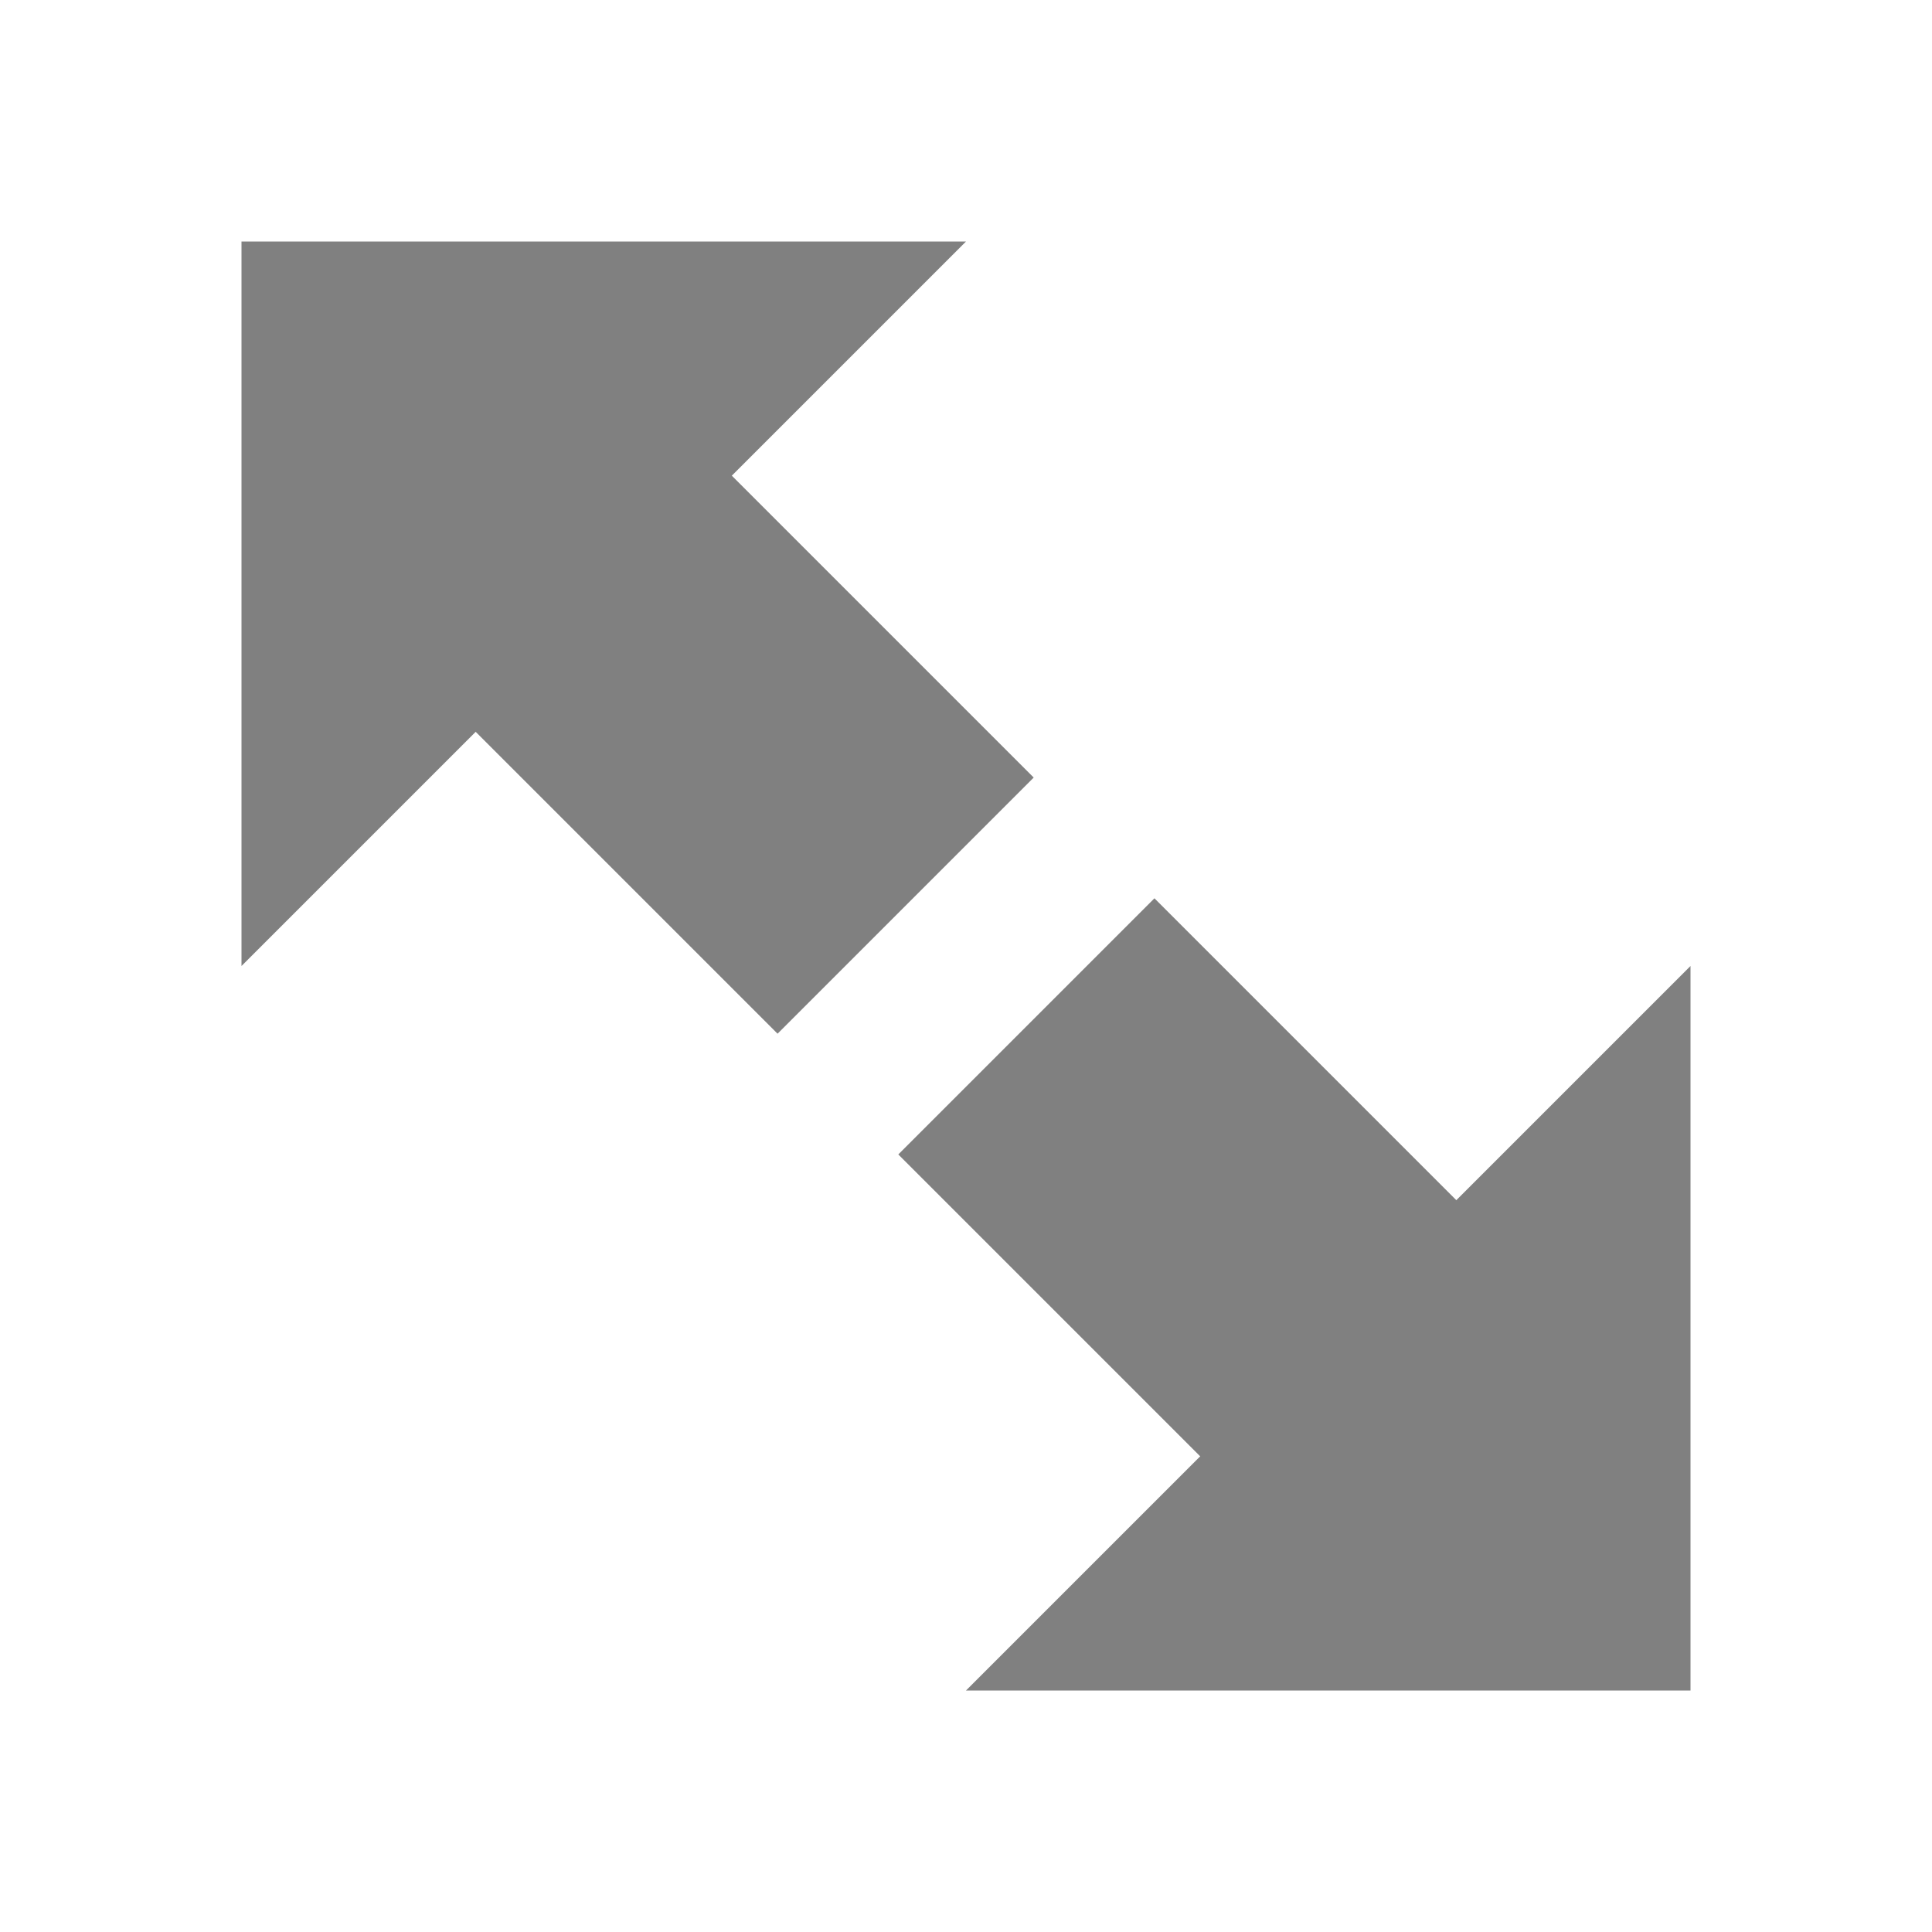
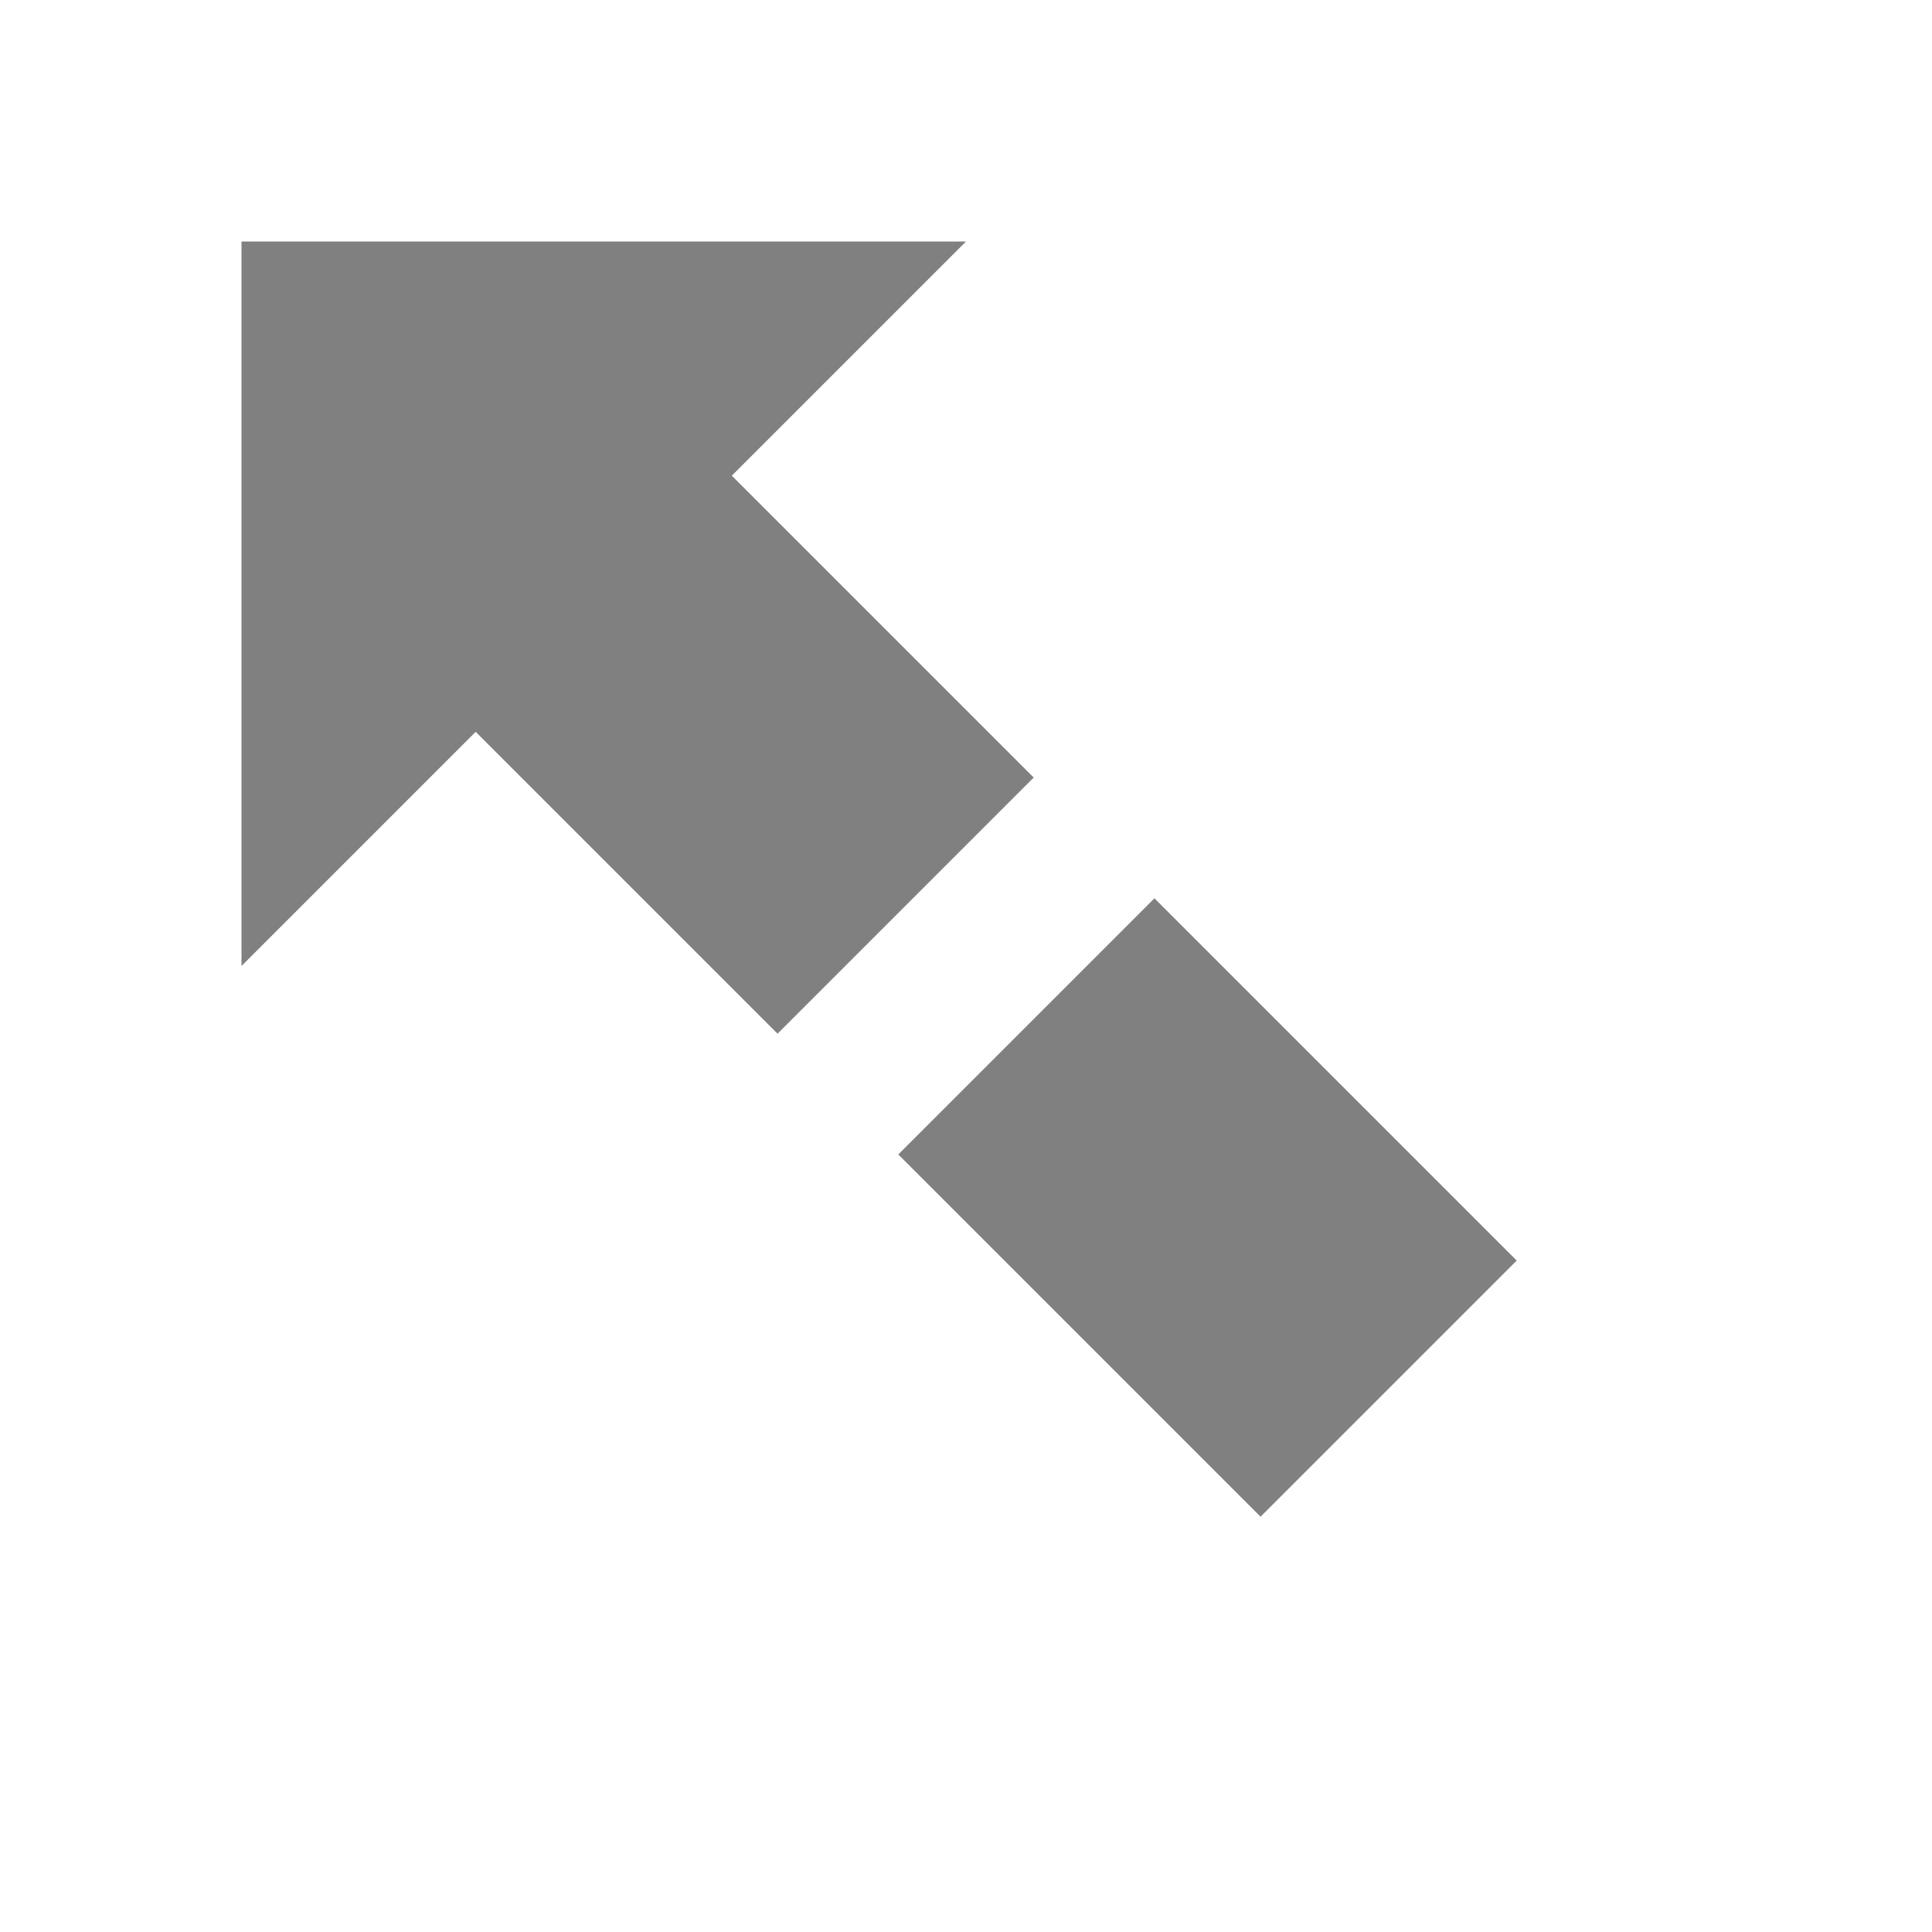
<svg xmlns="http://www.w3.org/2000/svg" width="256" height="256">
  <polygon points="32,32 128,32 32,128" fill="#808080" />
  <line x1="72" y1="72" x2="120" y2="120" stroke="#808080" stroke-width="48" />
  <line x1="136" y1="136" x2="184" y2="184" stroke="#808080" stroke-width="48" />
-   <polygon points="128,224 224,128 224,224" fill="#808080" />
</svg>